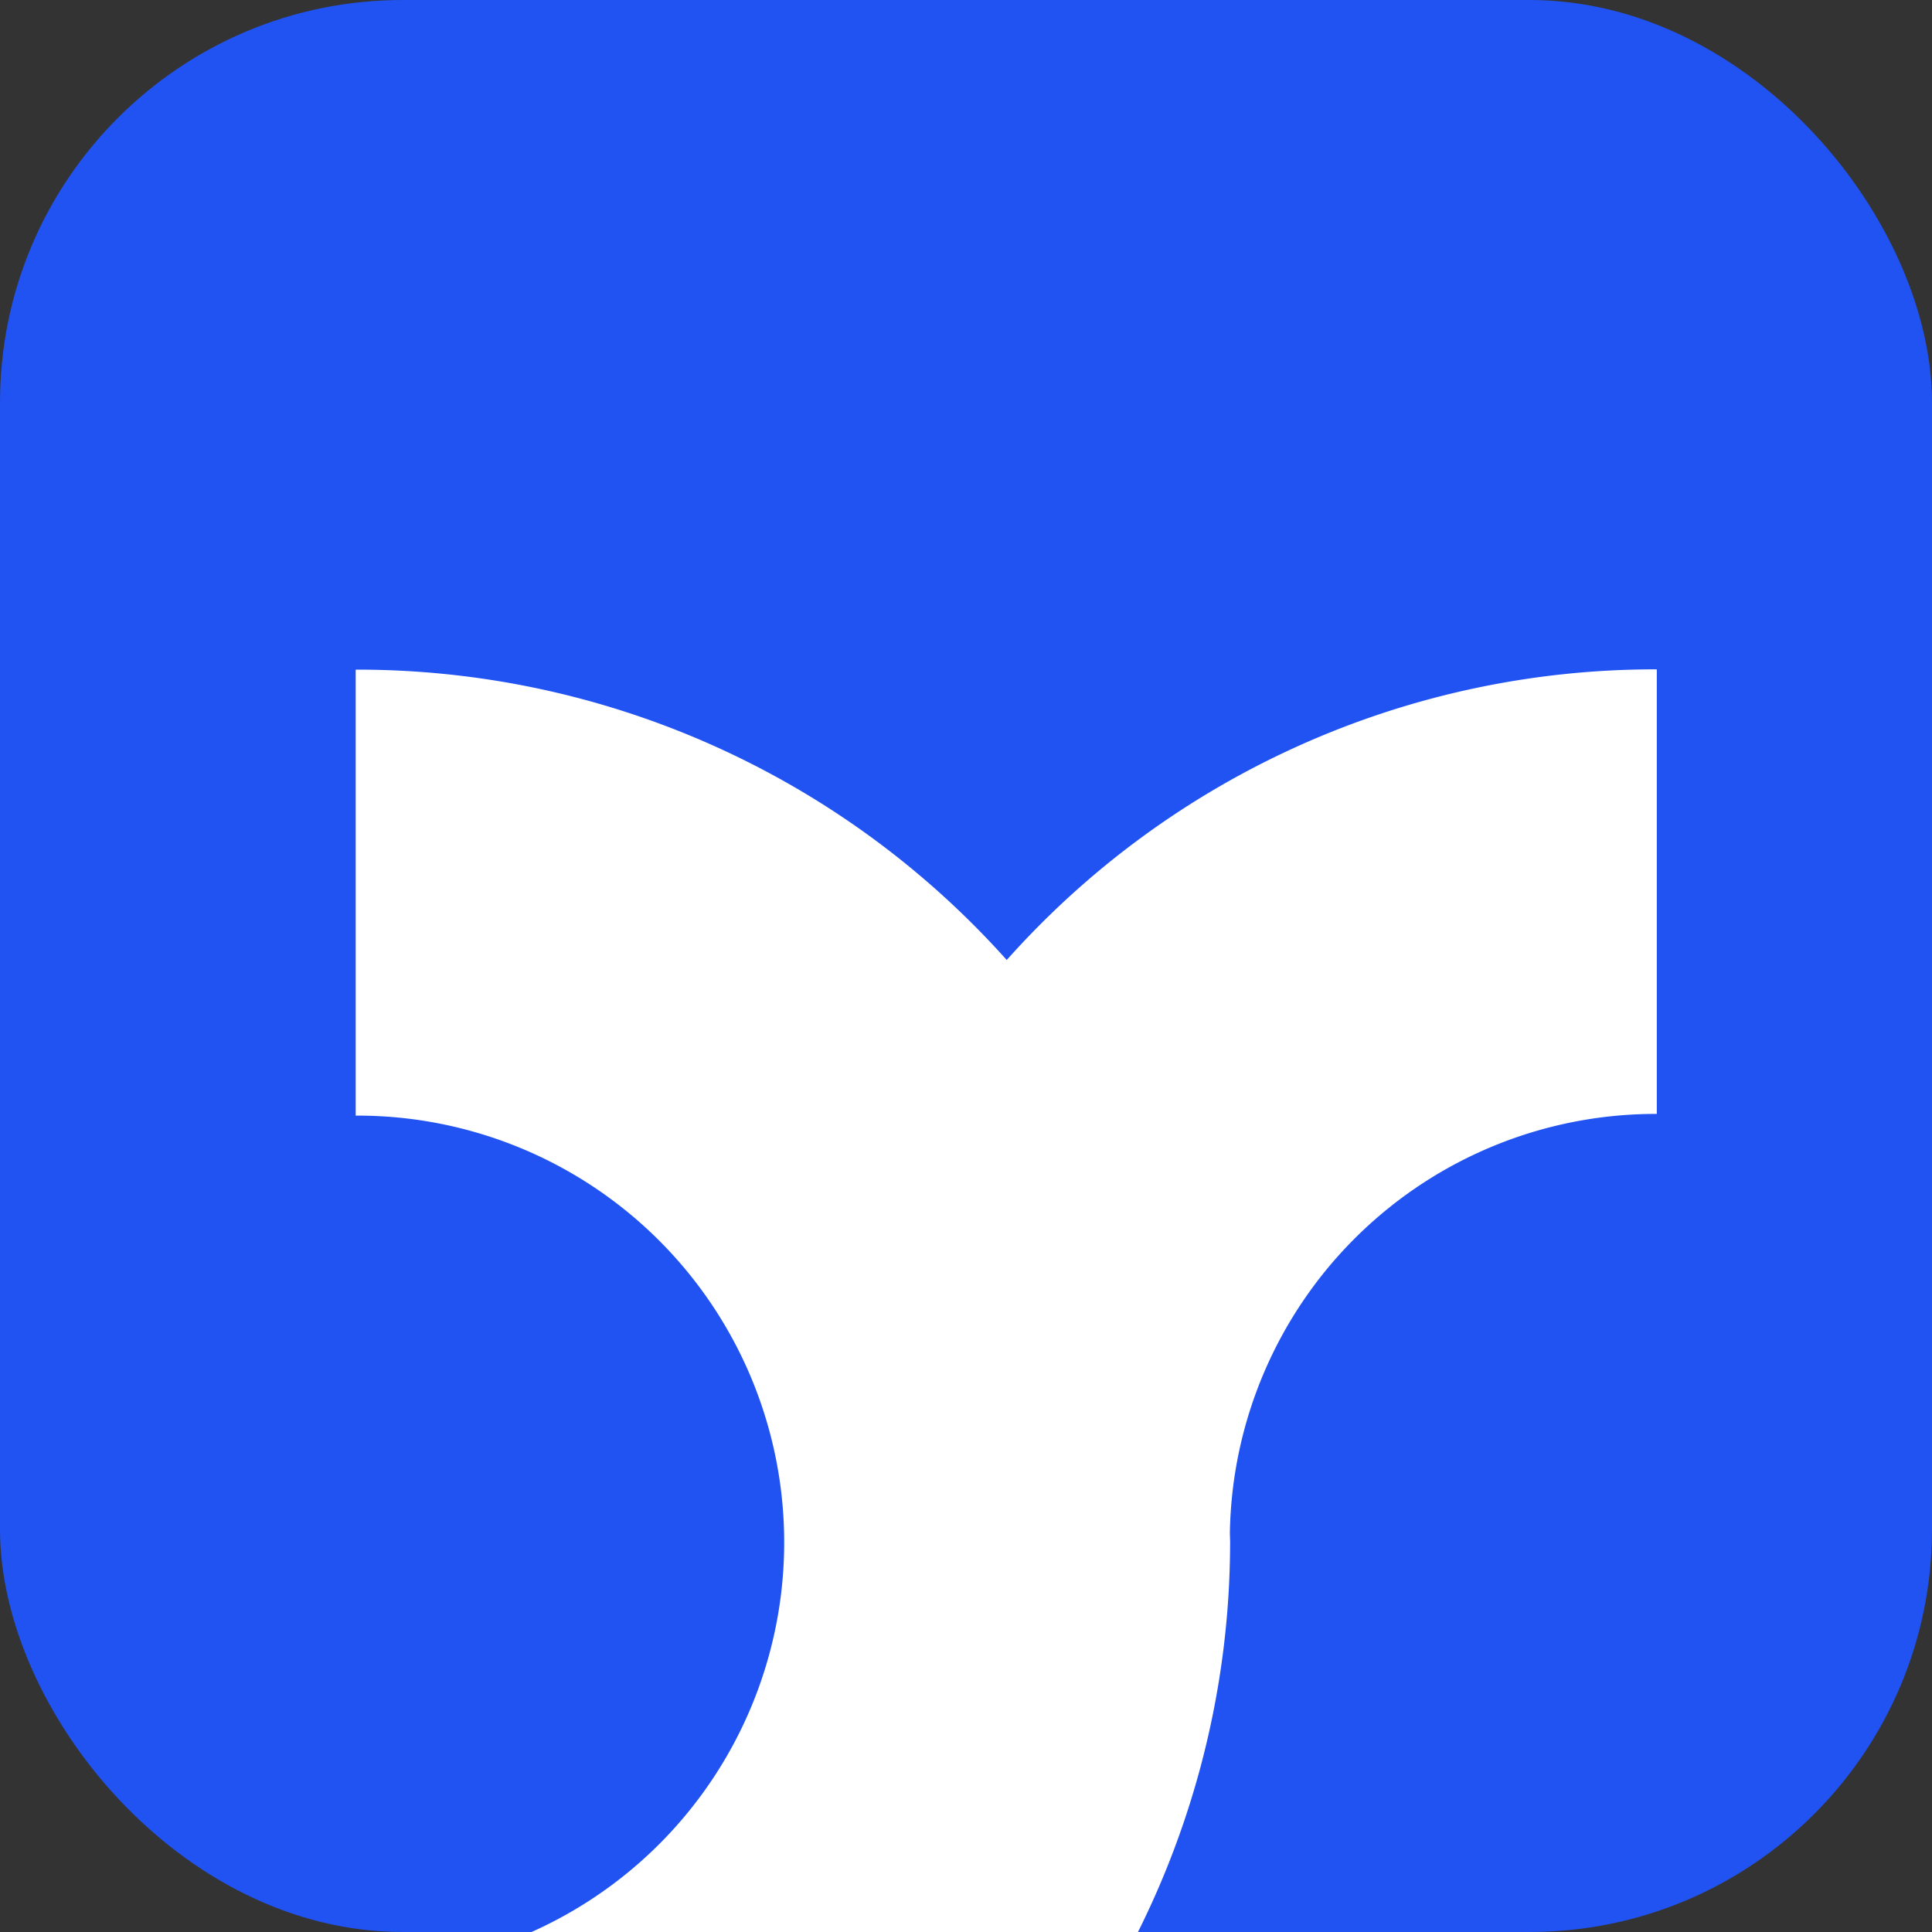
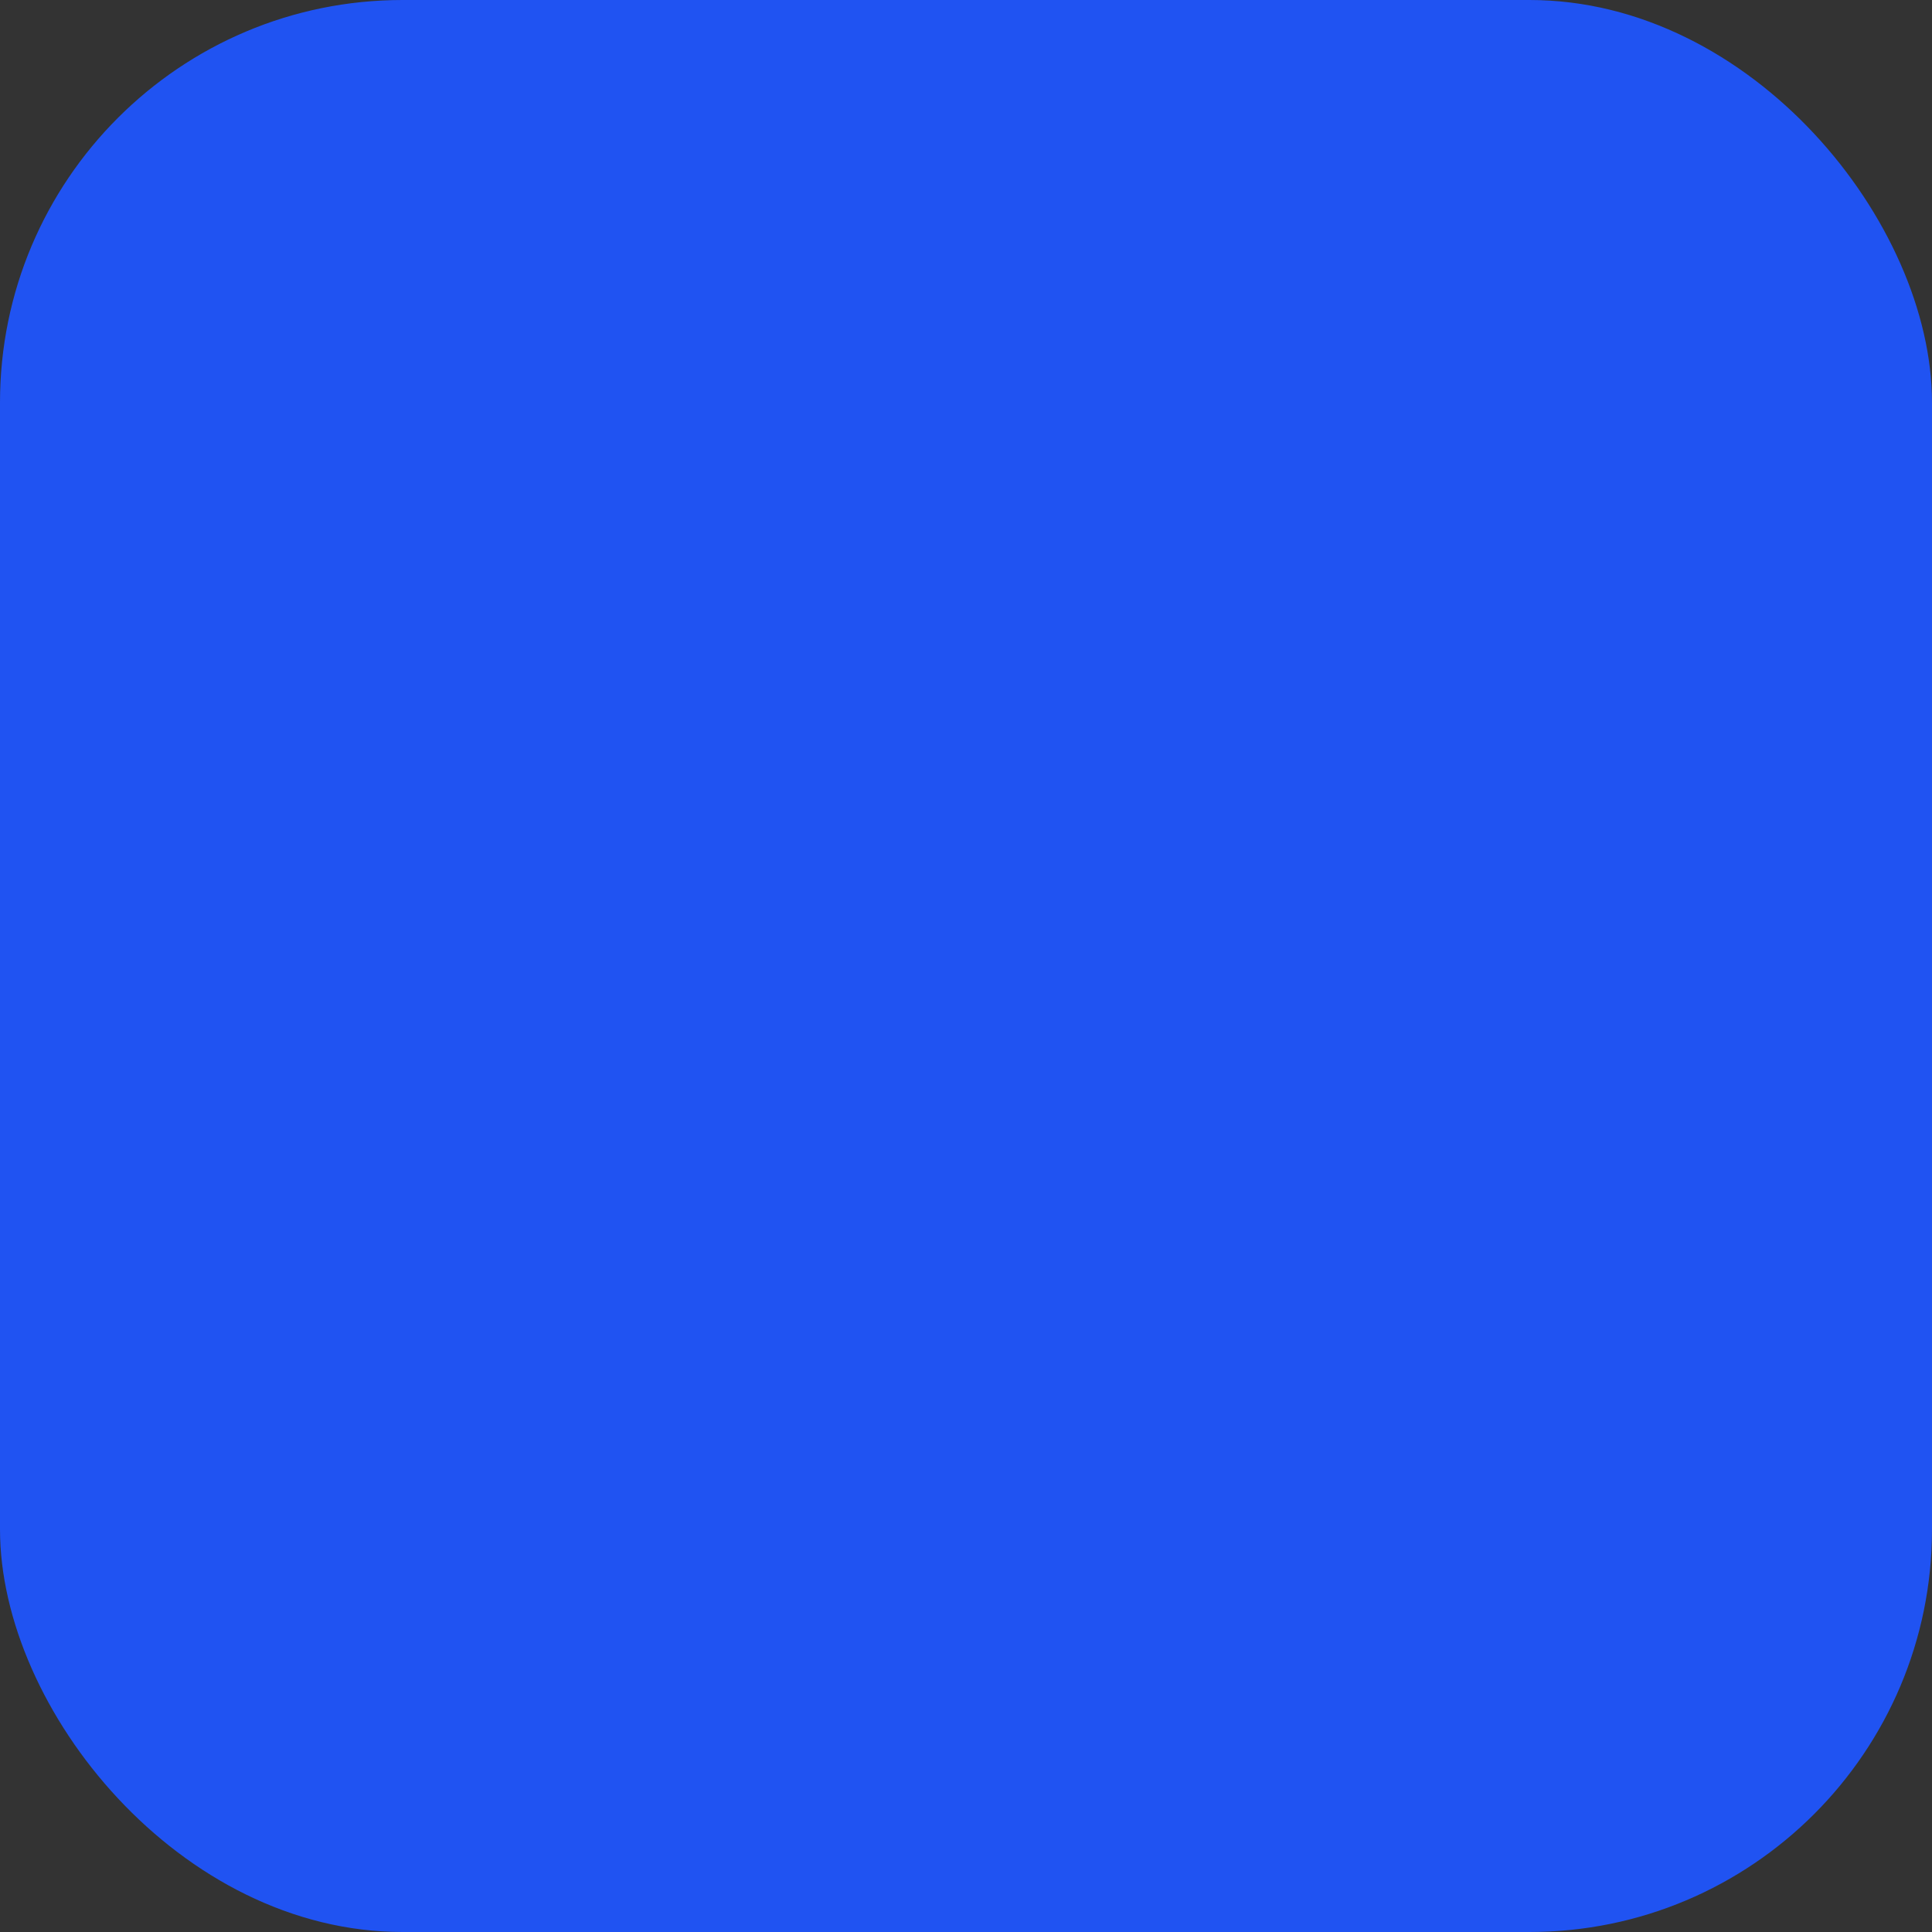
<svg xmlns="http://www.w3.org/2000/svg" width="48" height="48" viewBox="0 0 48 48">
  <rect x="0" y="0" width="48" height="48" fill="#333333" stroke="none" />
  <defs>
    <clipPath id="clip-path">
-       <rect id="Rectangle_2209" data-name="Rectangle 2209" width="48" height="48" rx="10" transform="translate(1286 717)" fill="#2053f2" />
-     </clipPath>
+       </clipPath>
  </defs>
  <g id="Group_6282" data-name="Group 6282" transform="translate(-1286 -717)">
    <rect id="Rectangle_2208" data-name="Rectangle 2208" width="48" height="48" rx="10" transform="translate(1286 717)" fill="#2053f2" />
    <g id="Mask_Group_21" data-name="Mask Group 21" clip-path="url(#clip-path)">
-       <path id="Path_32781" data-name="Path 32781" d="M279.487.055A21.564,21.564,0,0,0,263.38,7.276,21.632,21.632,0,0,0,247.248.062h-.043v11.08l.043,0a10.6,10.6,0,0,1,0,21.206l-.043,0v11.08h.043A21.706,21.706,0,0,0,268.93,21.743c0-.077-.005-.152-.006-.228A10.579,10.579,0,0,1,279.488,11.1l.043,0V.056h-.043Z" transform="translate(1047.632 733.575)" fill="#fff" />
-     </g>
+       </g>
  </g>
</svg>